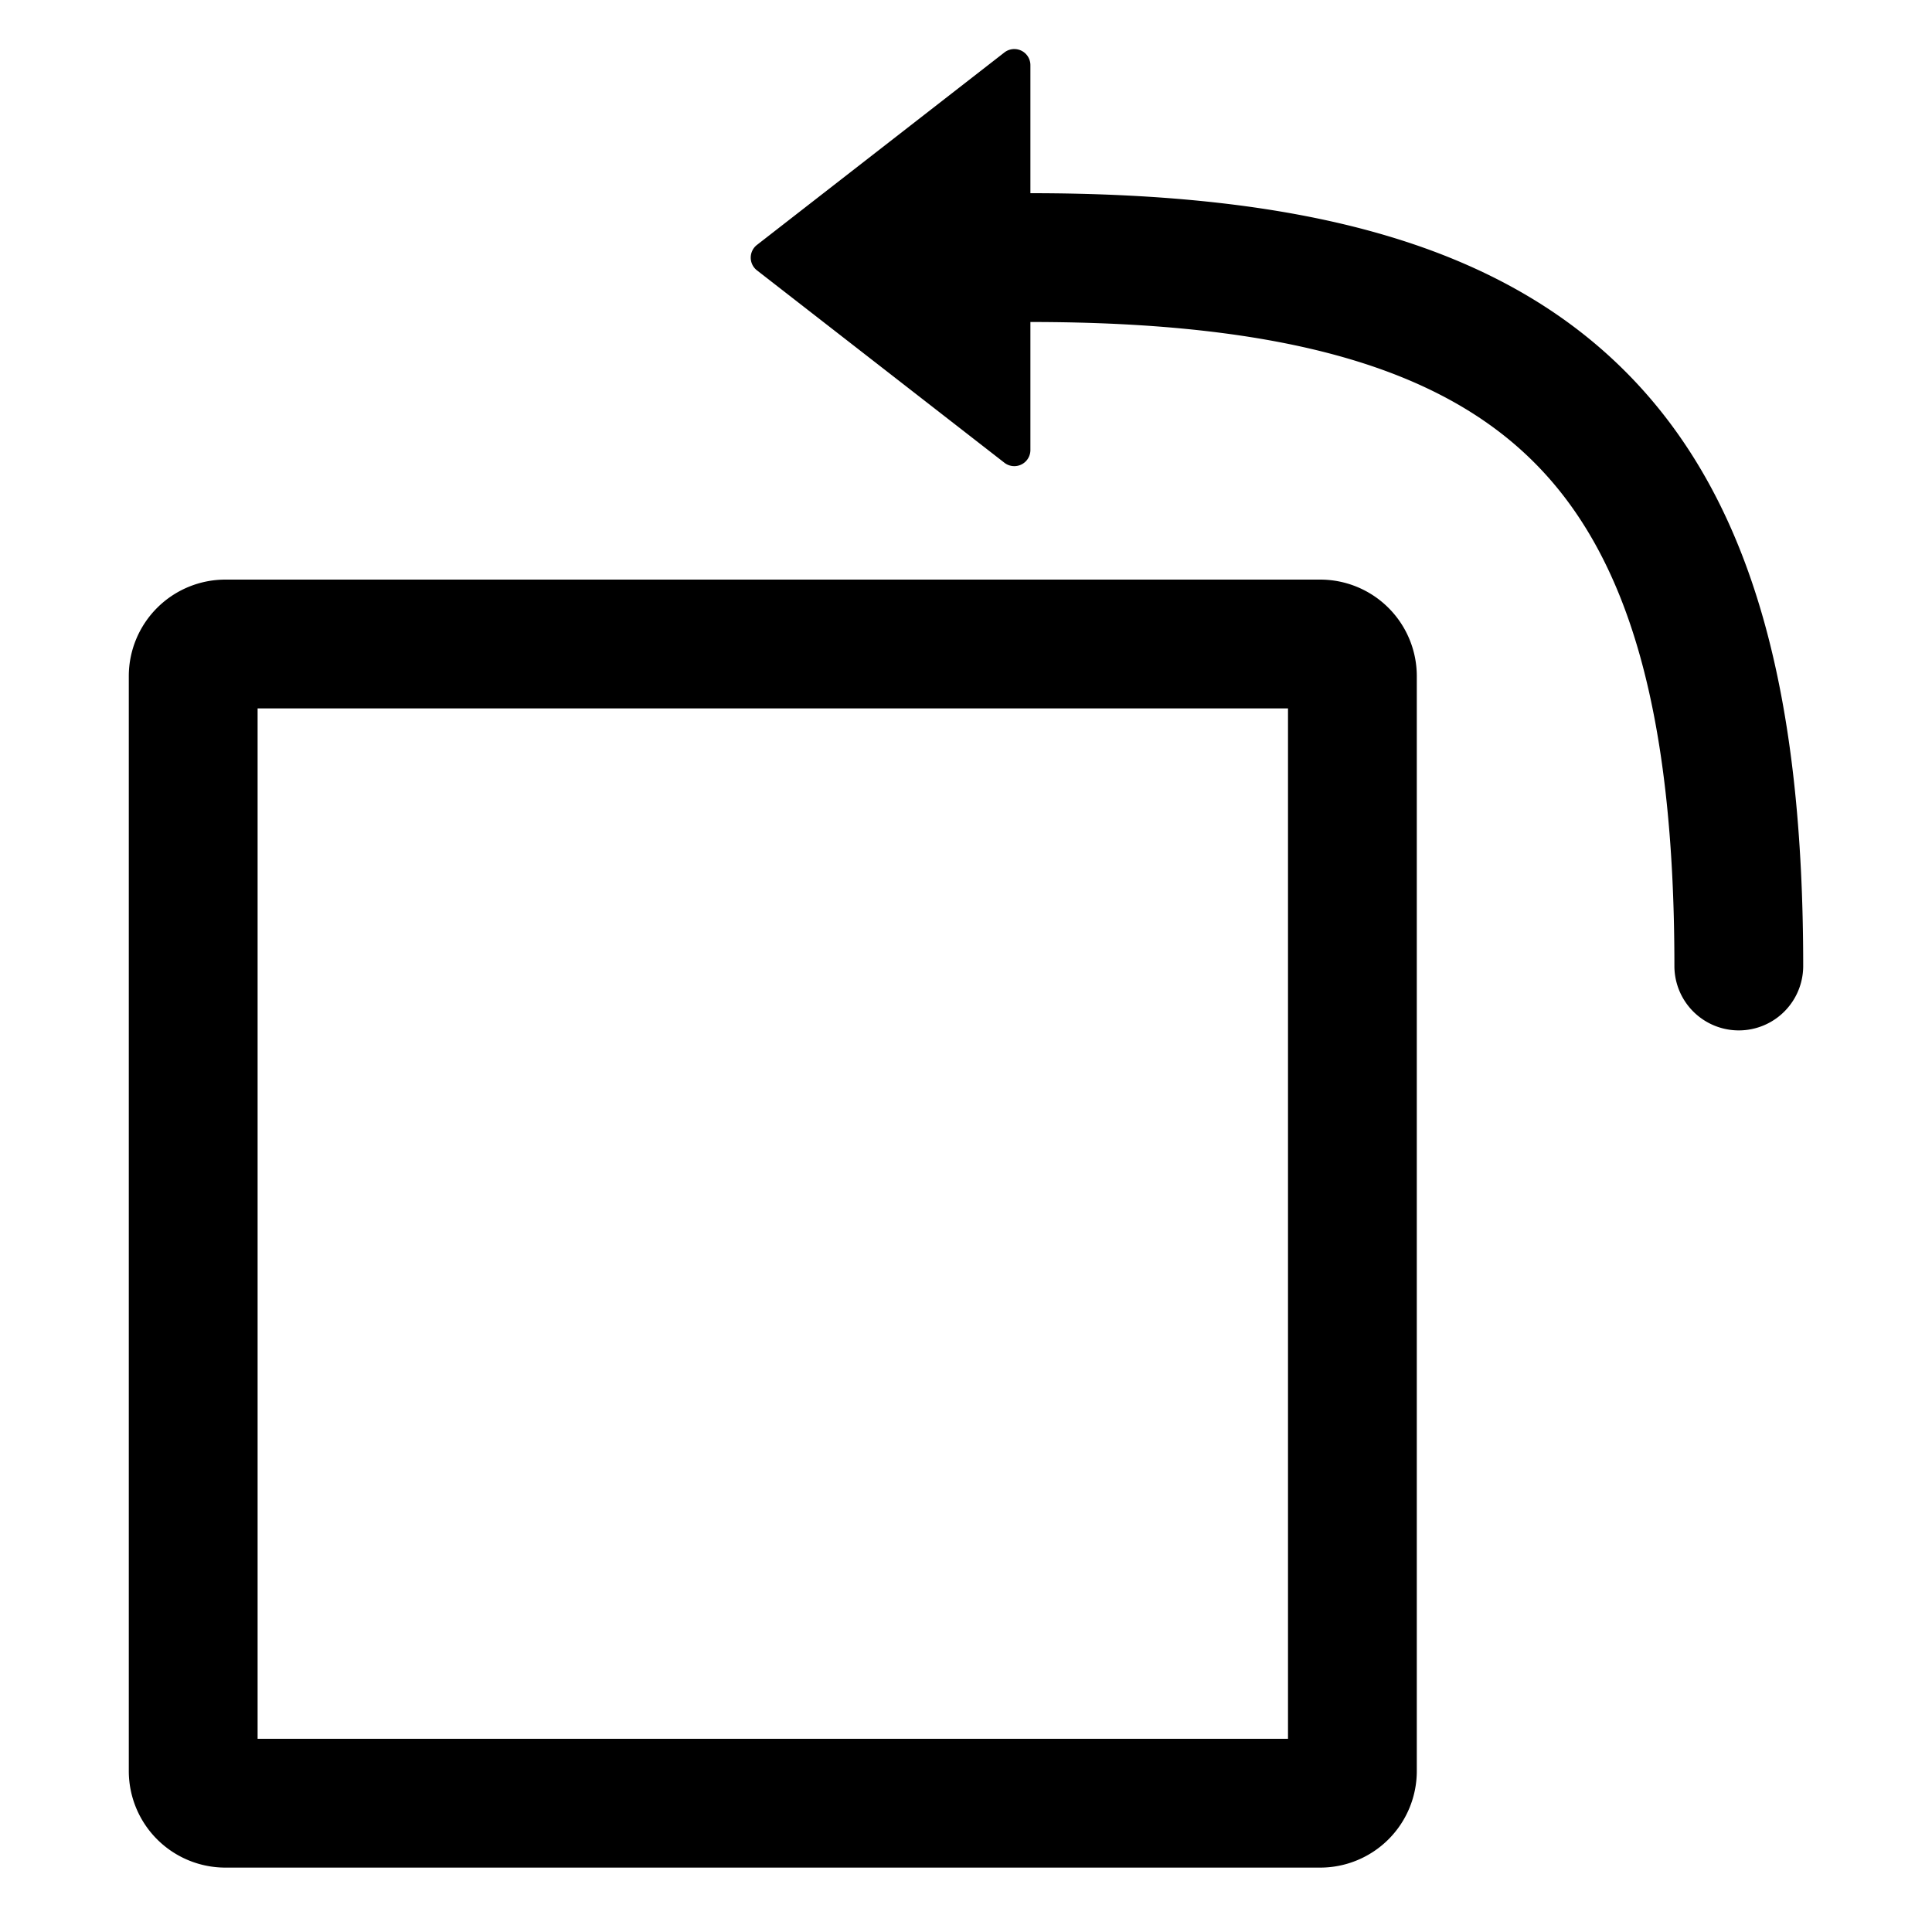
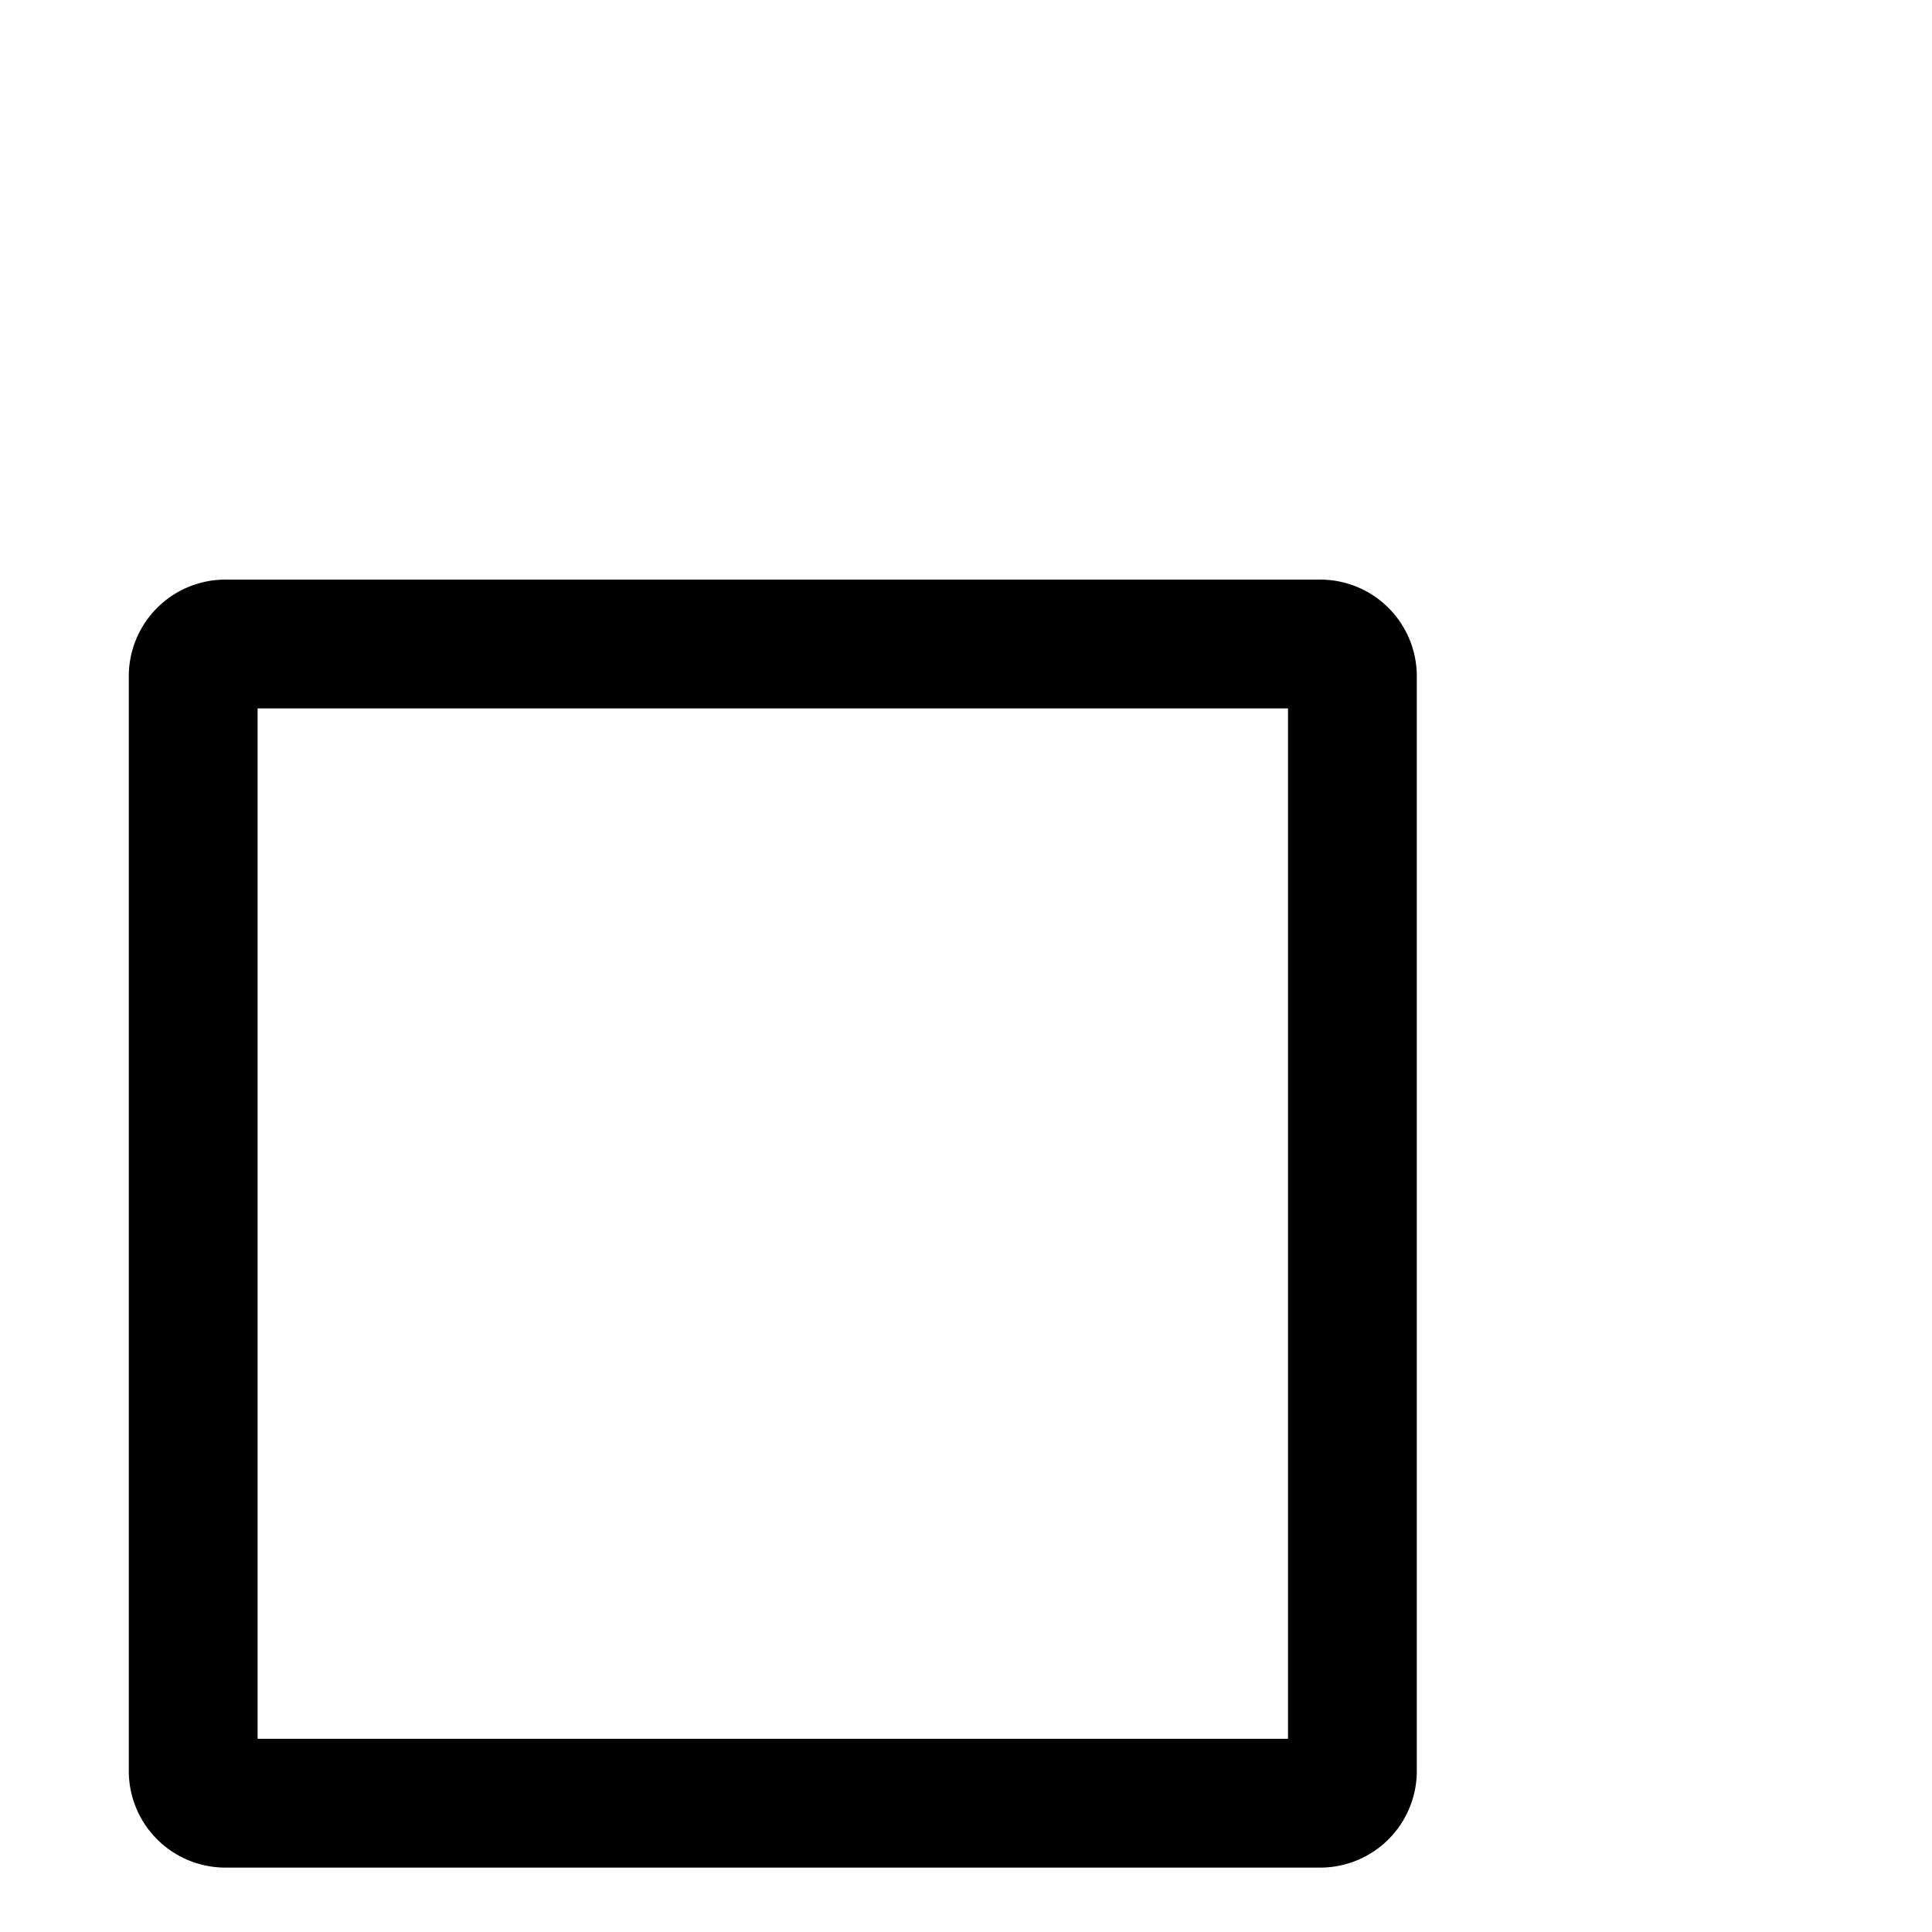
<svg xmlns="http://www.w3.org/2000/svg" width="30" height="30" fill="none">
-   <path fill="#000" d="M15.597 7.186A.25.25 0 0 0 16 6.99V5c3.963 0 6.37.727 7.821 2.179C25.273 8.63 26 11.037 26 15a1 1 0 1 0 2 0c0-4.112-.735-7.206-2.765-9.235C23.205 3.735 20.113 3 16 3V1.011a.25.25 0 0 0-.403-.197l-3.843 2.989a.25.25 0 0 0 0 .395z" />
  <path fill="#000" fill-rule="evenodd" d="M3.5 9A1.5 1.5 0 0 0 2 10.5v17A1.5 1.5 0 0 0 3.5 29h17a1.5 1.5 0 0 0 1.5-1.5v-17A1.5 1.5 0 0 0 20.5 9zm.5 2v16h16V11z" clip-rule="evenodd" />
</svg>